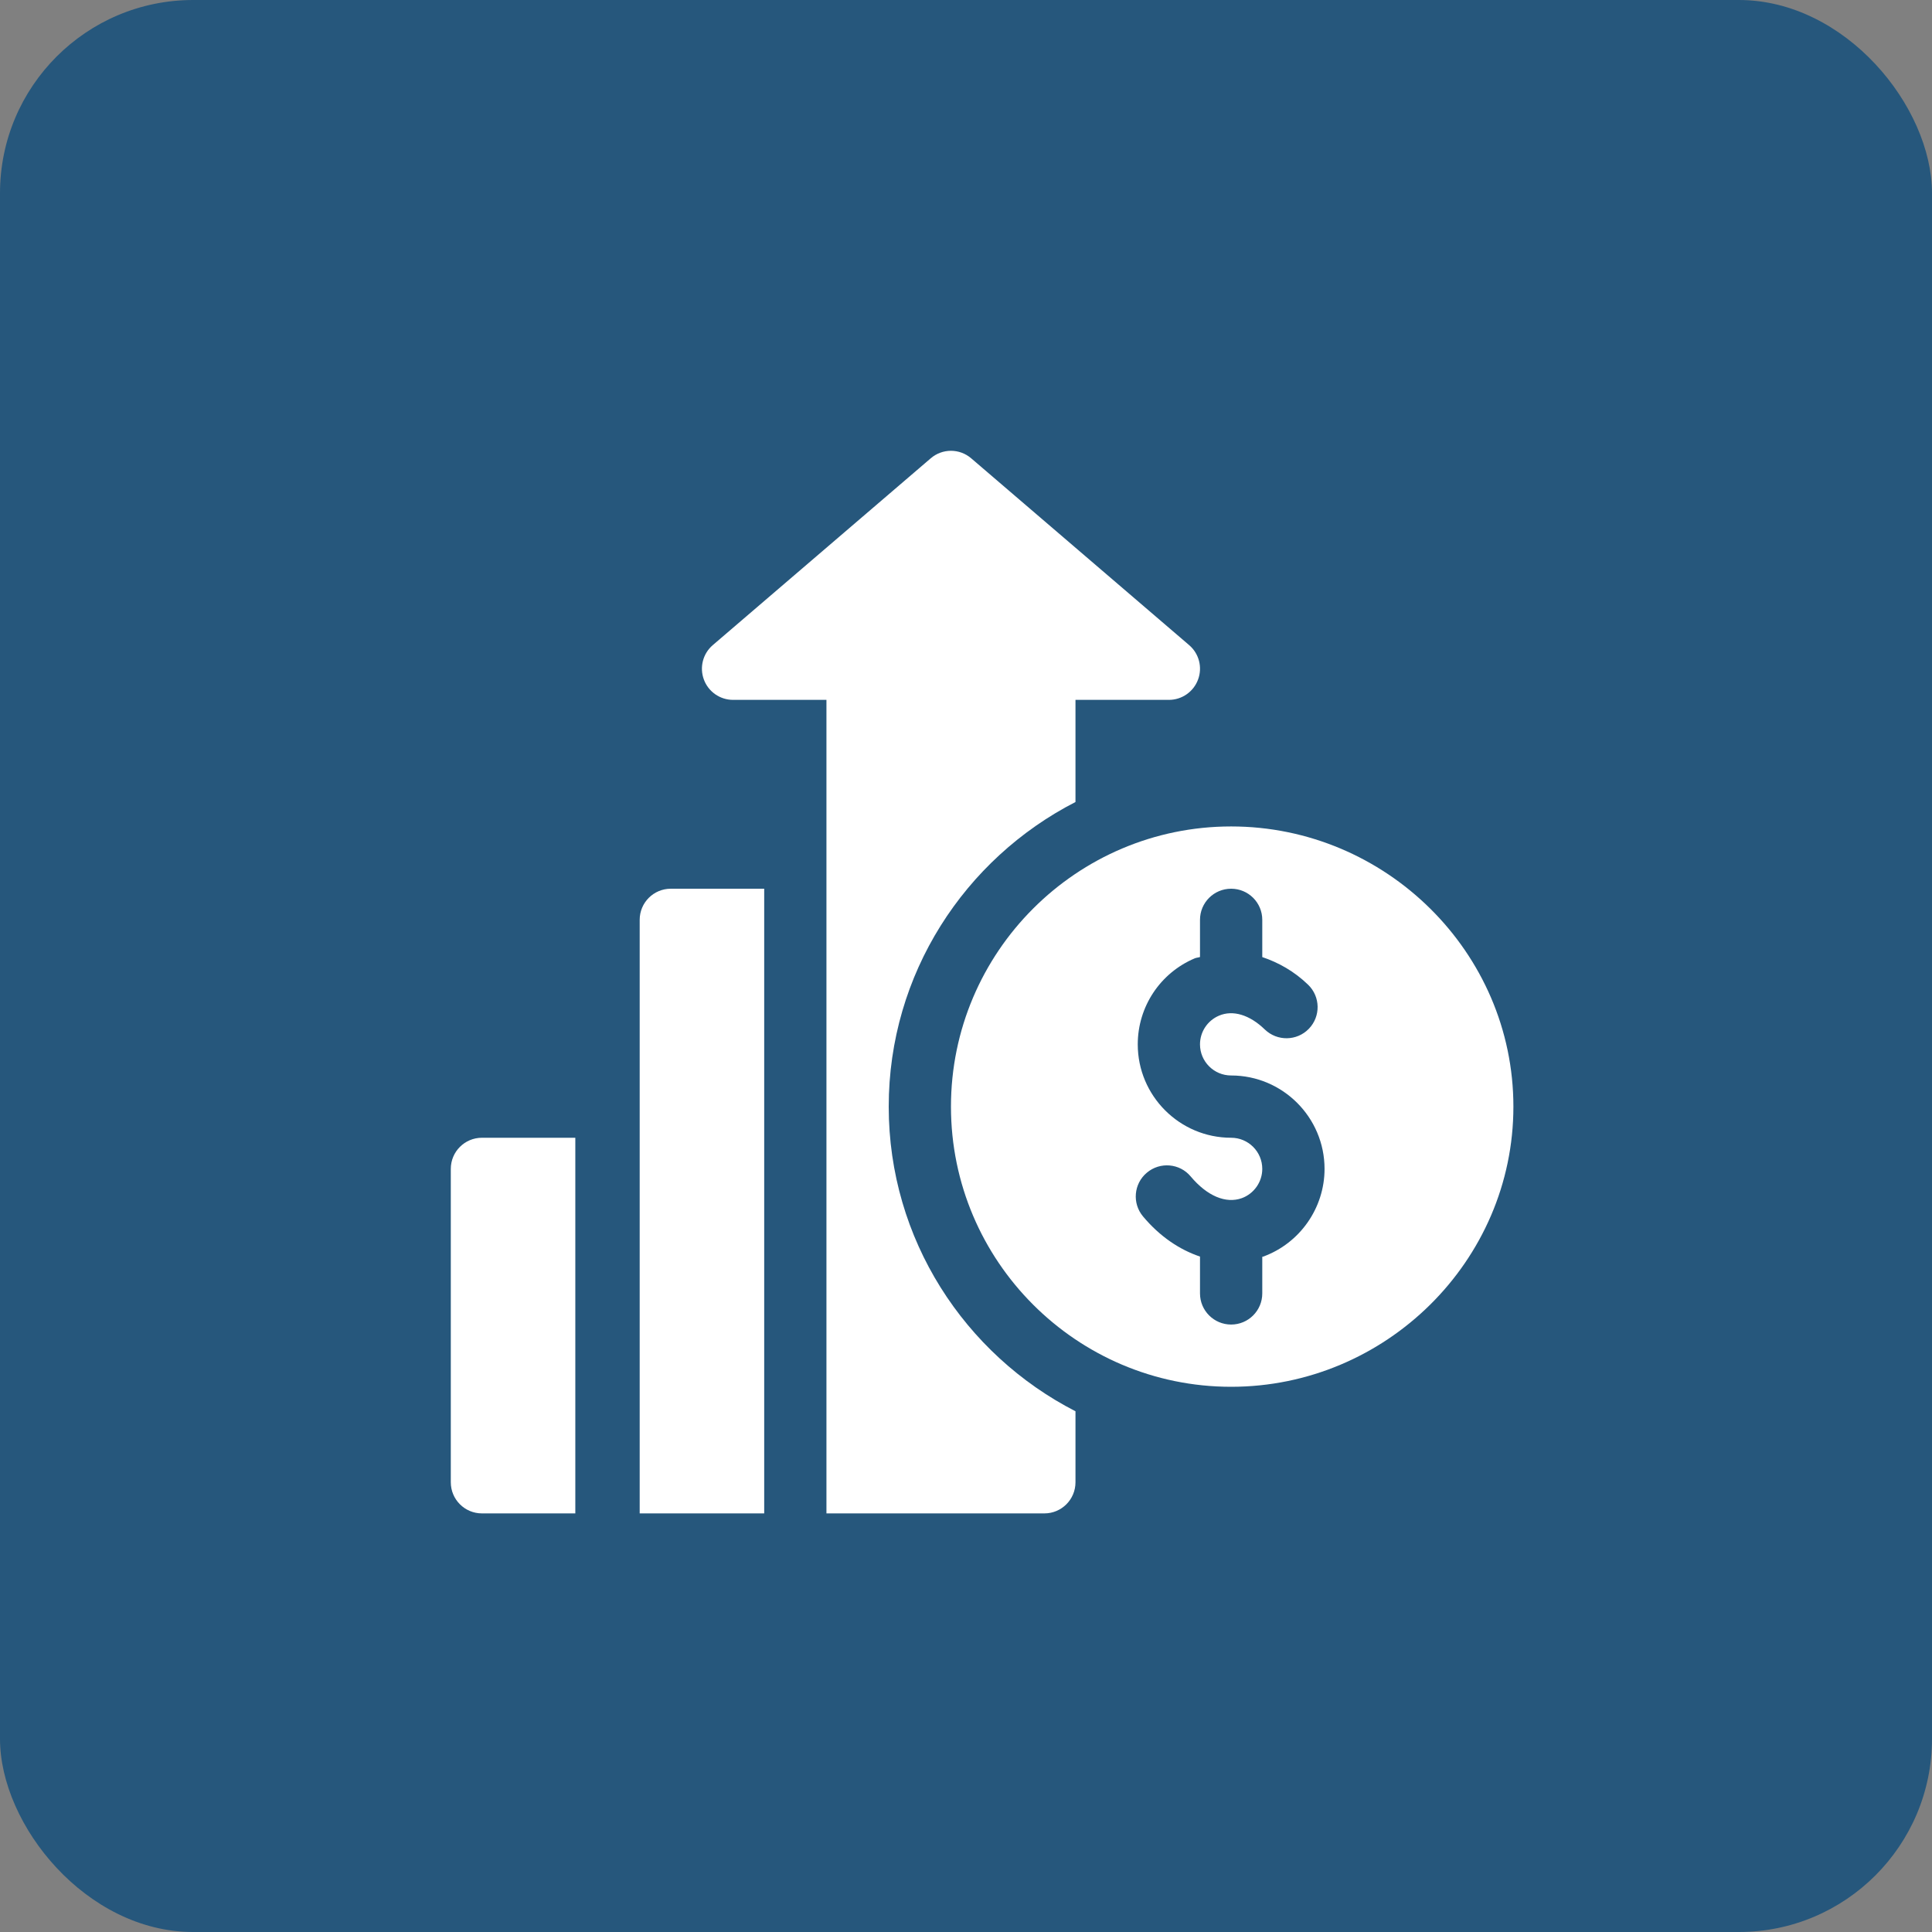
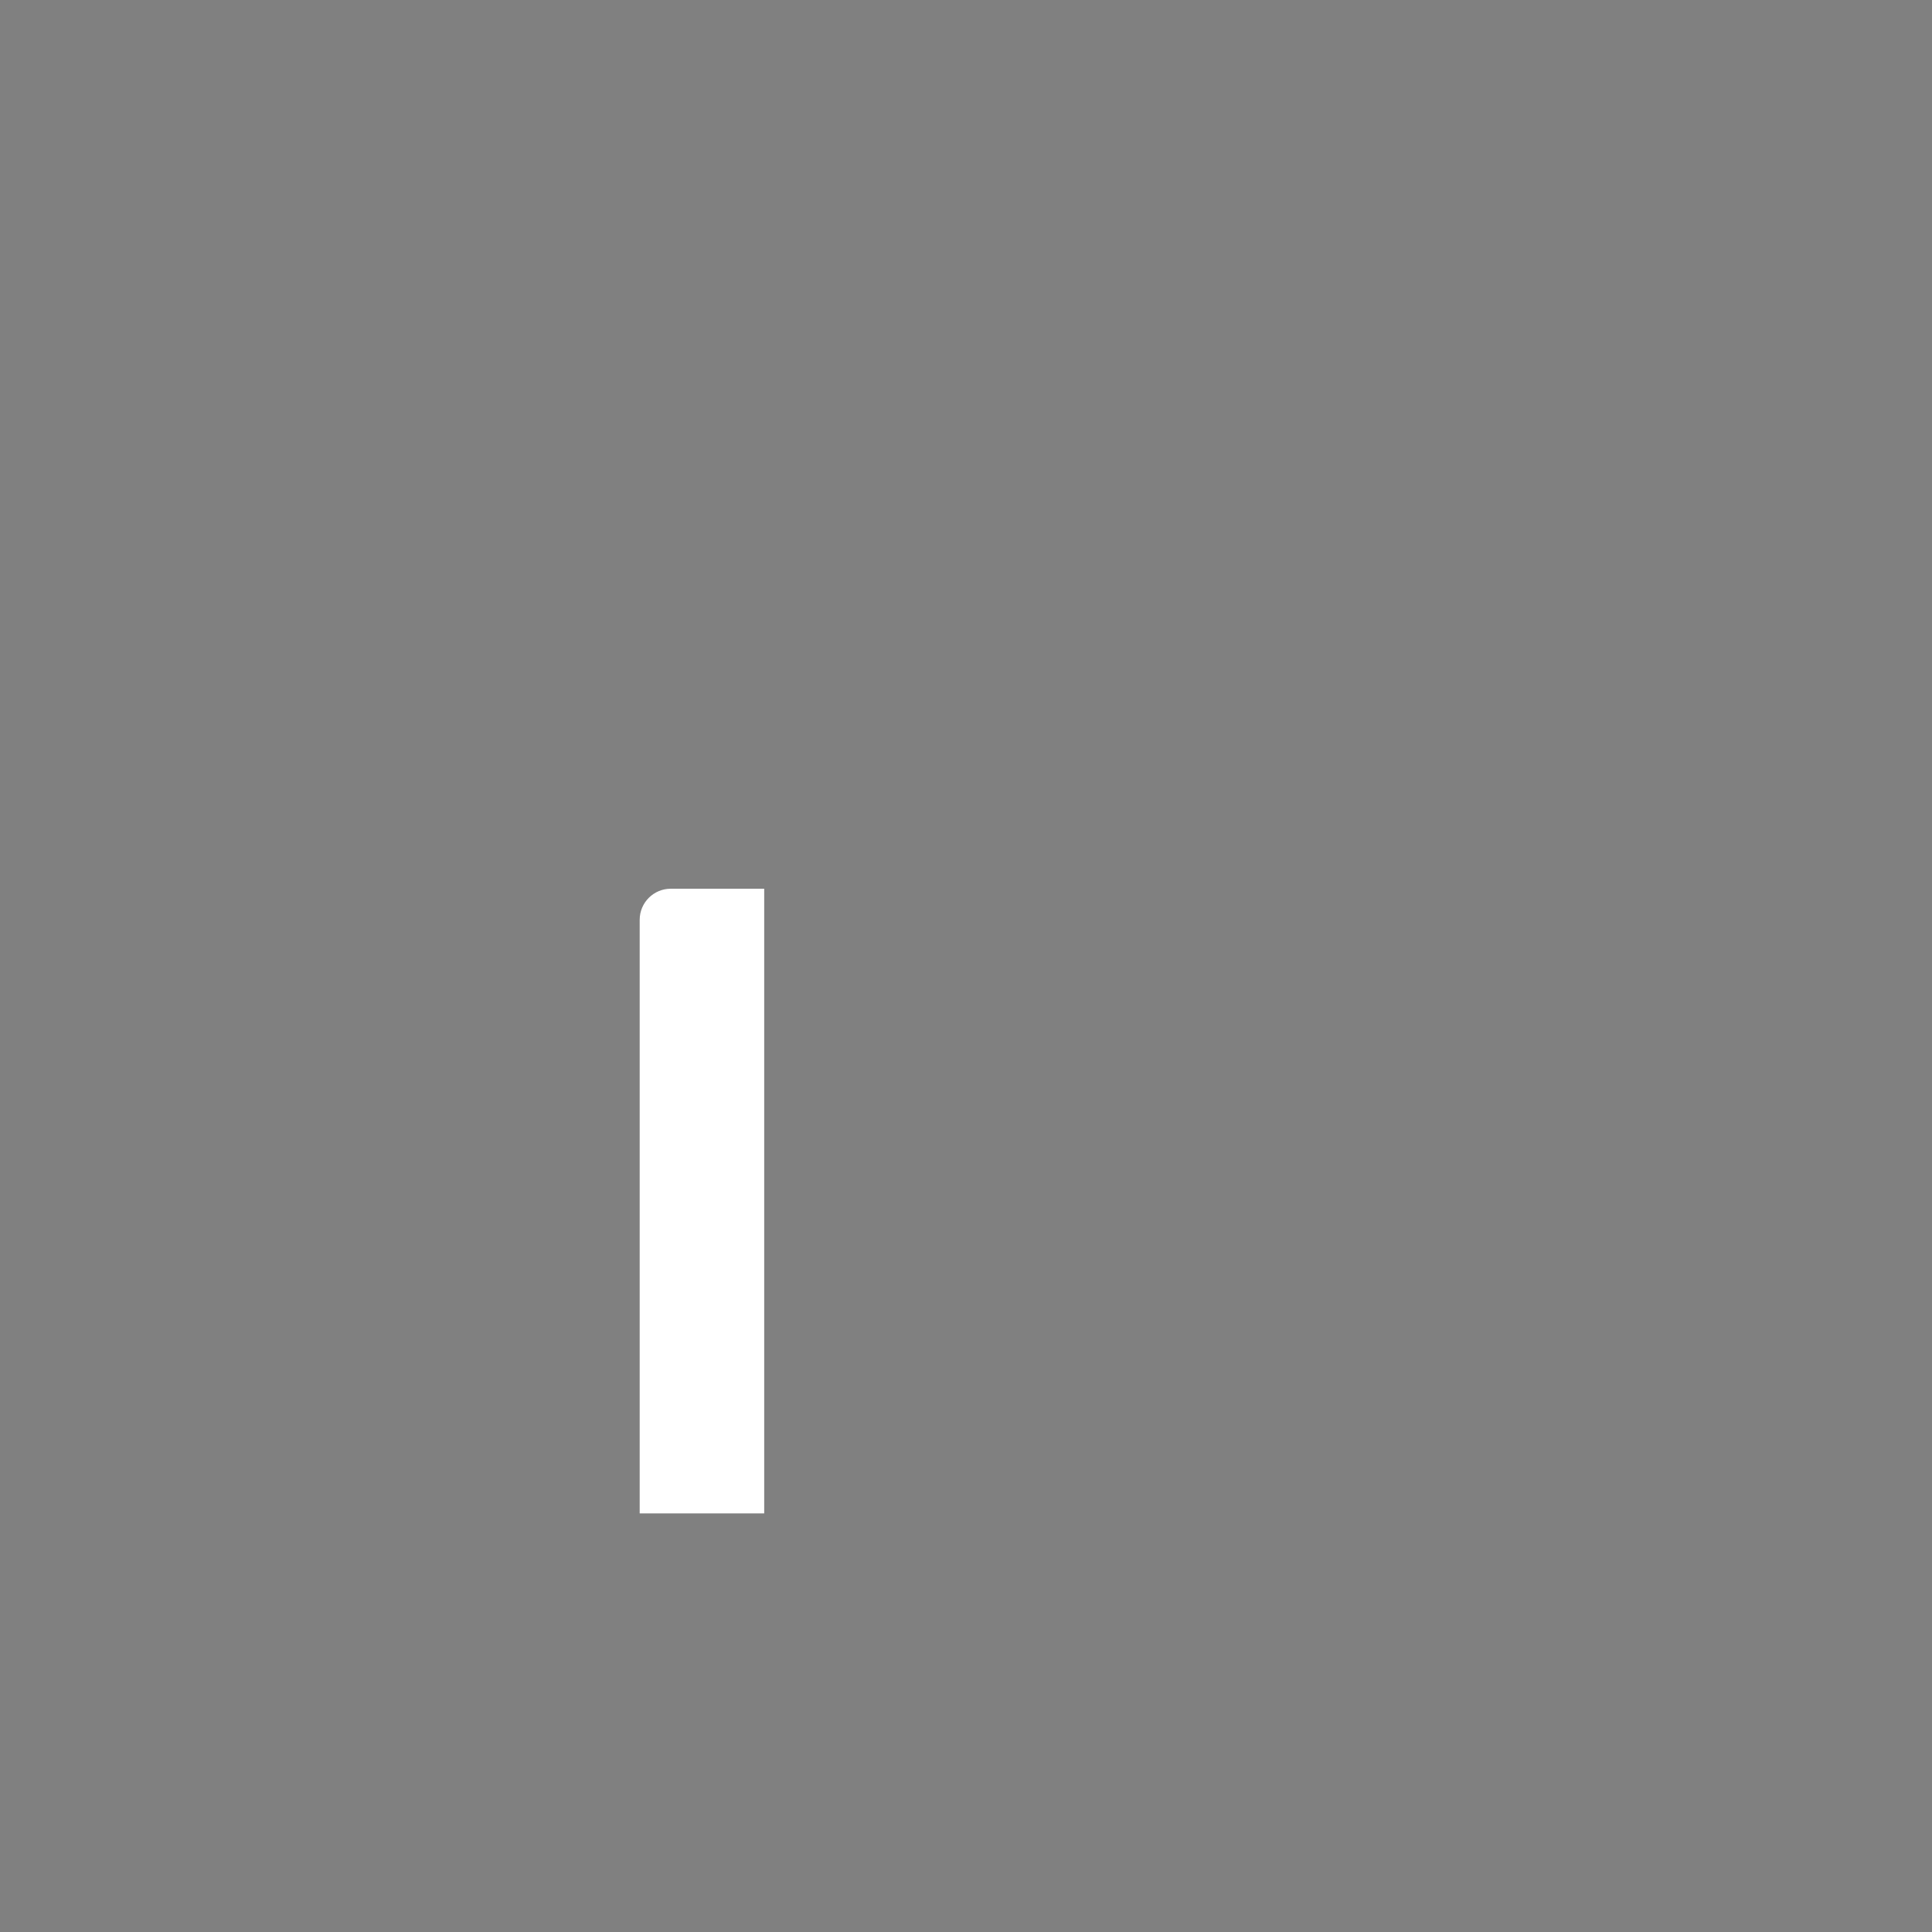
<svg xmlns="http://www.w3.org/2000/svg" width="60" height="60" viewBox="0 0 60 60" fill="none">
  <rect x="0" y="0" width="60" height="60" fill="#808080" stroke="none" />
-   <rect width="60" height="60" rx="6" fill="#26577C" />
  <g clip-path="url(#clip0_253_199)">
-     <path d="M38.234 25.666C33.436 25.666 29.533 29.569 29.533 34.367C29.533 39.165 33.436 43.068 38.234 43.068C43.032 43.068 47 39.165 47 34.367C47 29.569 43.032 25.666 38.234 25.666ZM39.227 39.026C39.218 39.029 39.209 39.028 39.201 39.031V40.168C39.201 40.702 38.769 41.135 38.234 41.135C37.7 41.135 37.267 40.702 37.267 40.168V39.024C36.631 38.809 36.02 38.401 35.499 37.779C35.155 37.37 35.208 36.76 35.618 36.418C36.027 36.074 36.639 36.127 36.979 36.537C37.491 37.146 38.07 37.387 38.565 37.21C38.945 37.071 39.201 36.706 39.201 36.301C39.201 35.767 38.768 35.334 38.234 35.334C36.635 35.334 35.334 34.033 35.334 32.434C35.334 31.266 36.029 30.217 37.104 29.762C37.157 29.739 37.214 29.74 37.267 29.721V28.566C37.267 28.032 37.7 27.6 38.234 27.6C38.769 27.6 39.201 28.032 39.201 28.566V29.723C39.702 29.892 40.19 30.161 40.626 30.583C41.009 30.954 41.019 31.566 40.647 31.95C40.275 32.334 39.663 32.342 39.279 31.971C38.809 31.515 38.289 31.358 37.858 31.542C37.5 31.694 37.267 32.044 37.267 32.434C37.267 32.967 37.701 33.4 38.234 33.4C39.834 33.4 41.135 34.701 41.135 36.301C41.135 37.516 40.368 38.611 39.227 39.026Z" fill="white" />
-     <path d="M14.967 35.334C14.433 35.334 14 35.766 14 36.301V46.033C14 46.568 14.433 47 14.967 47H17.867V35.334H14.967Z" fill="white" />
-     <path d="M36.929 20.034L30.162 14.234C29.801 13.922 29.265 13.922 28.904 14.234L22.137 20.034C21.829 20.297 21.719 20.724 21.859 21.103C21.999 21.483 22.361 21.735 22.766 21.735H25.666C25.666 30.093 25.666 38.641 25.666 47C28.157 47 29.878 47 32.434 47C32.968 47 33.4 46.568 33.4 46.033V43.828C29.962 42.064 27.6 38.49 27.6 34.367C27.6 30.245 29.962 26.671 33.4 24.907V21.735H36.301C36.706 21.735 37.067 21.483 37.207 21.103C37.348 20.724 37.237 20.297 36.929 20.034Z" fill="white" />
    <path d="M20.832 27.6C20.298 27.6 19.866 28.032 19.866 28.566V35.334V47C21.278 47 22.361 47 23.733 47V27.6H20.832Z" fill="white" />
  </g>
  <defs>
    <clipPath id="clip0_253_199">
      <rect width="33" height="33" fill="white" transform="translate(14 14)" />
    </clipPath>
  </defs>
</svg>